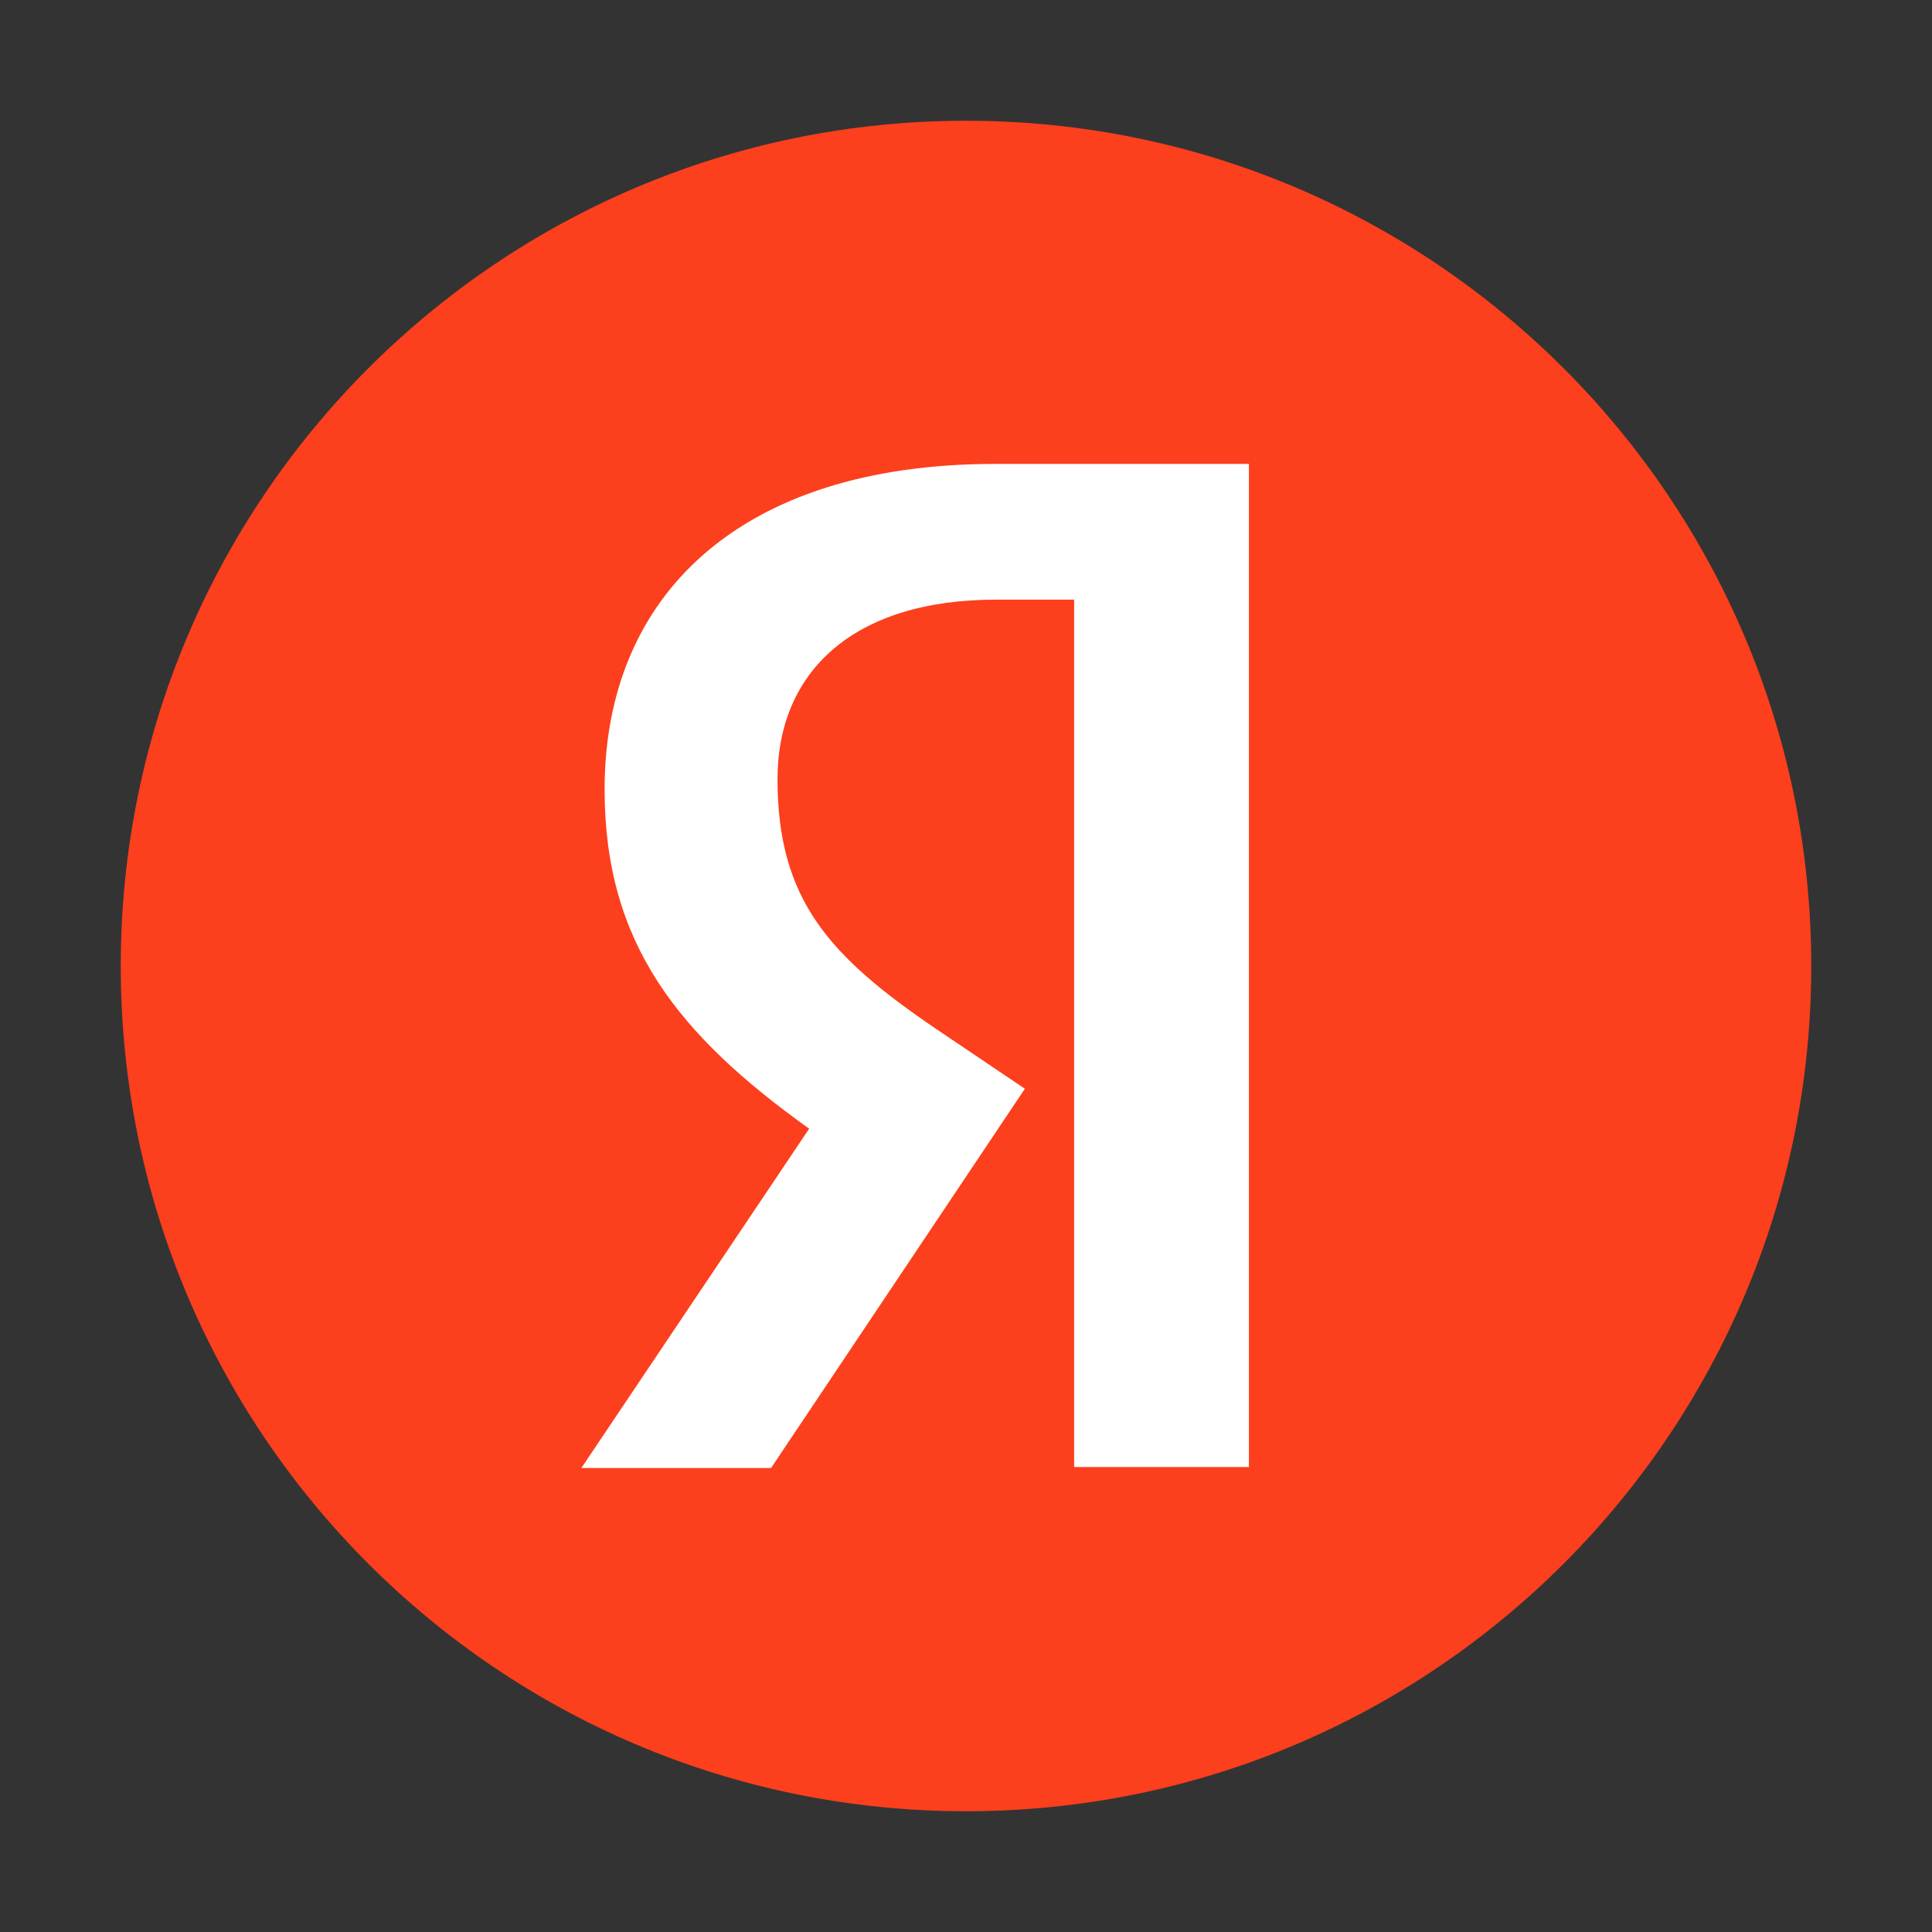
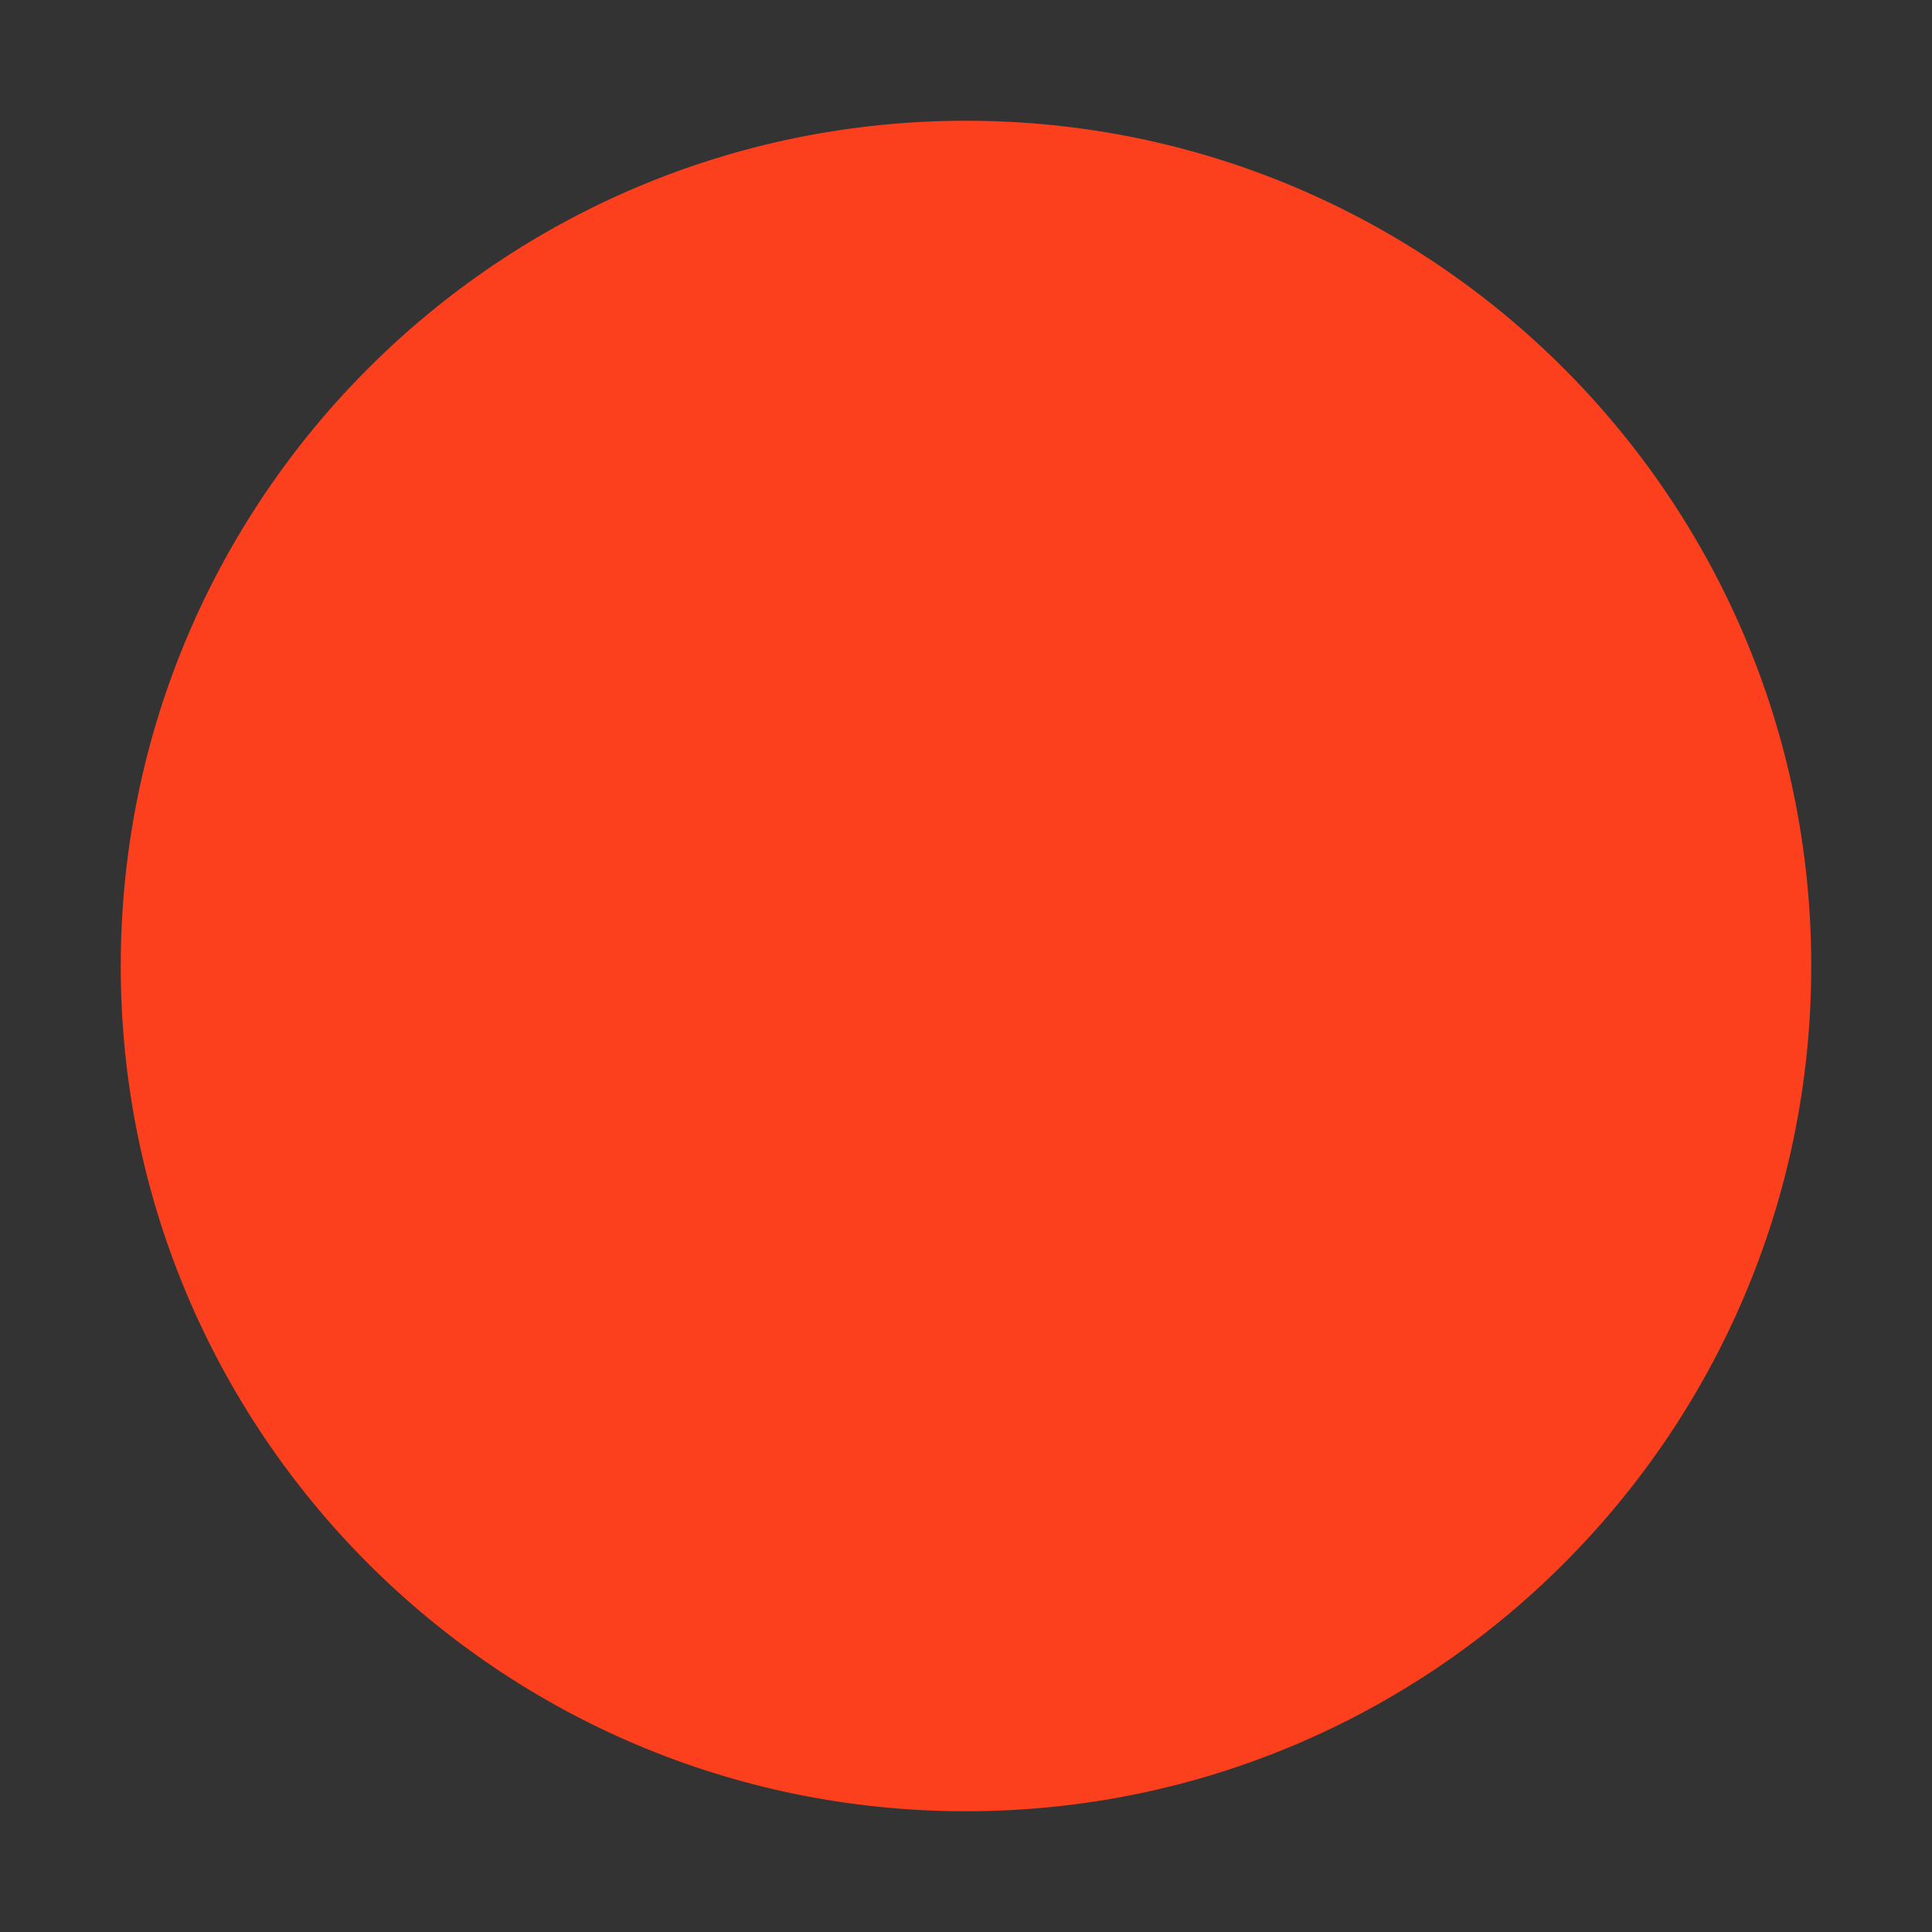
<svg xmlns="http://www.w3.org/2000/svg" width="32" height="32" viewBox="0 0 32 32" fill="none">
  <rect x="0" y="0" width="32" height="32" fill="#333333" stroke="none" />
  <path d="M2 16C2 8.268 8.266 2 16 2C23.731 2 30 8.268 30 16C30 23.732 23.731 30 16 30C8.266 30 2 23.732 2 16Z" fill="#FC3F1D" />
-   <path d="M17.791 9.932H16.497C14.126 9.932 12.878 11.134 12.878 12.905C12.878 14.907 13.741 15.845 15.512 17.047L16.975 18.033L12.771 24.315H9.629L13.402 18.695C11.232 17.14 10.014 15.629 10.014 13.074C10.014 9.871 12.247 7.684 16.482 7.684H20.686V24.299H17.791V9.932Z" fill="white" />
</svg>